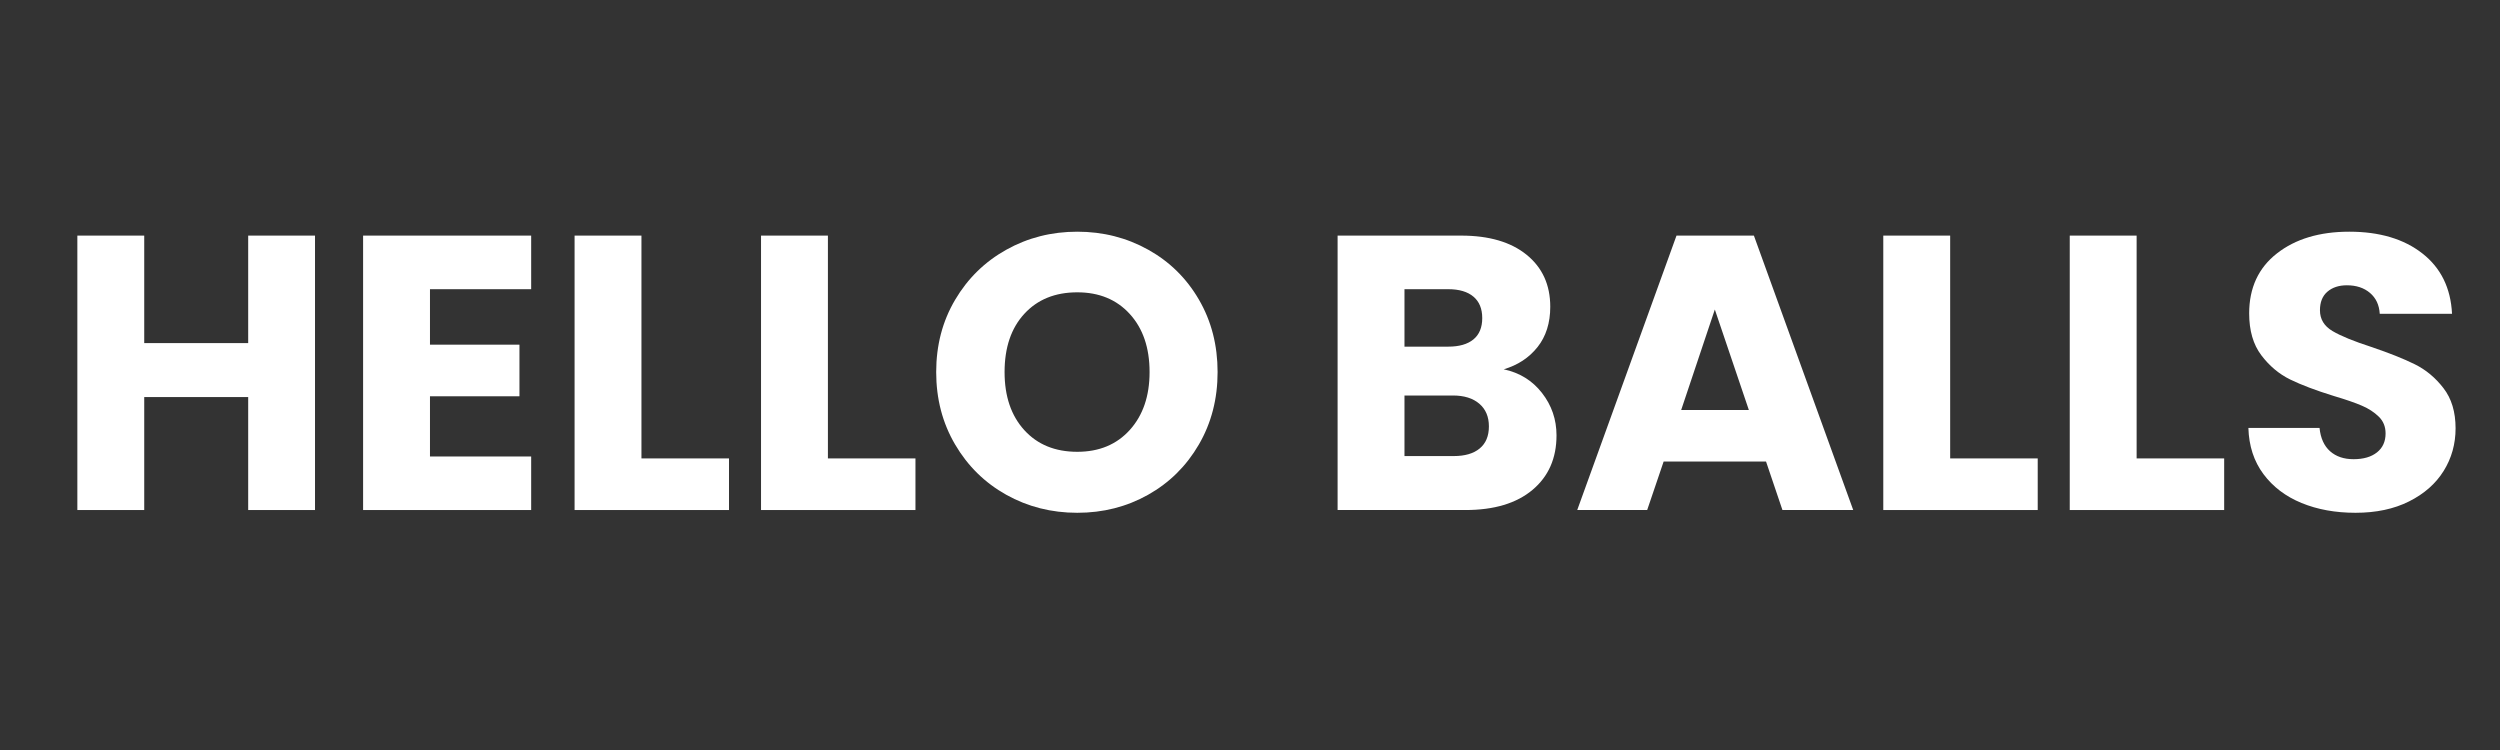
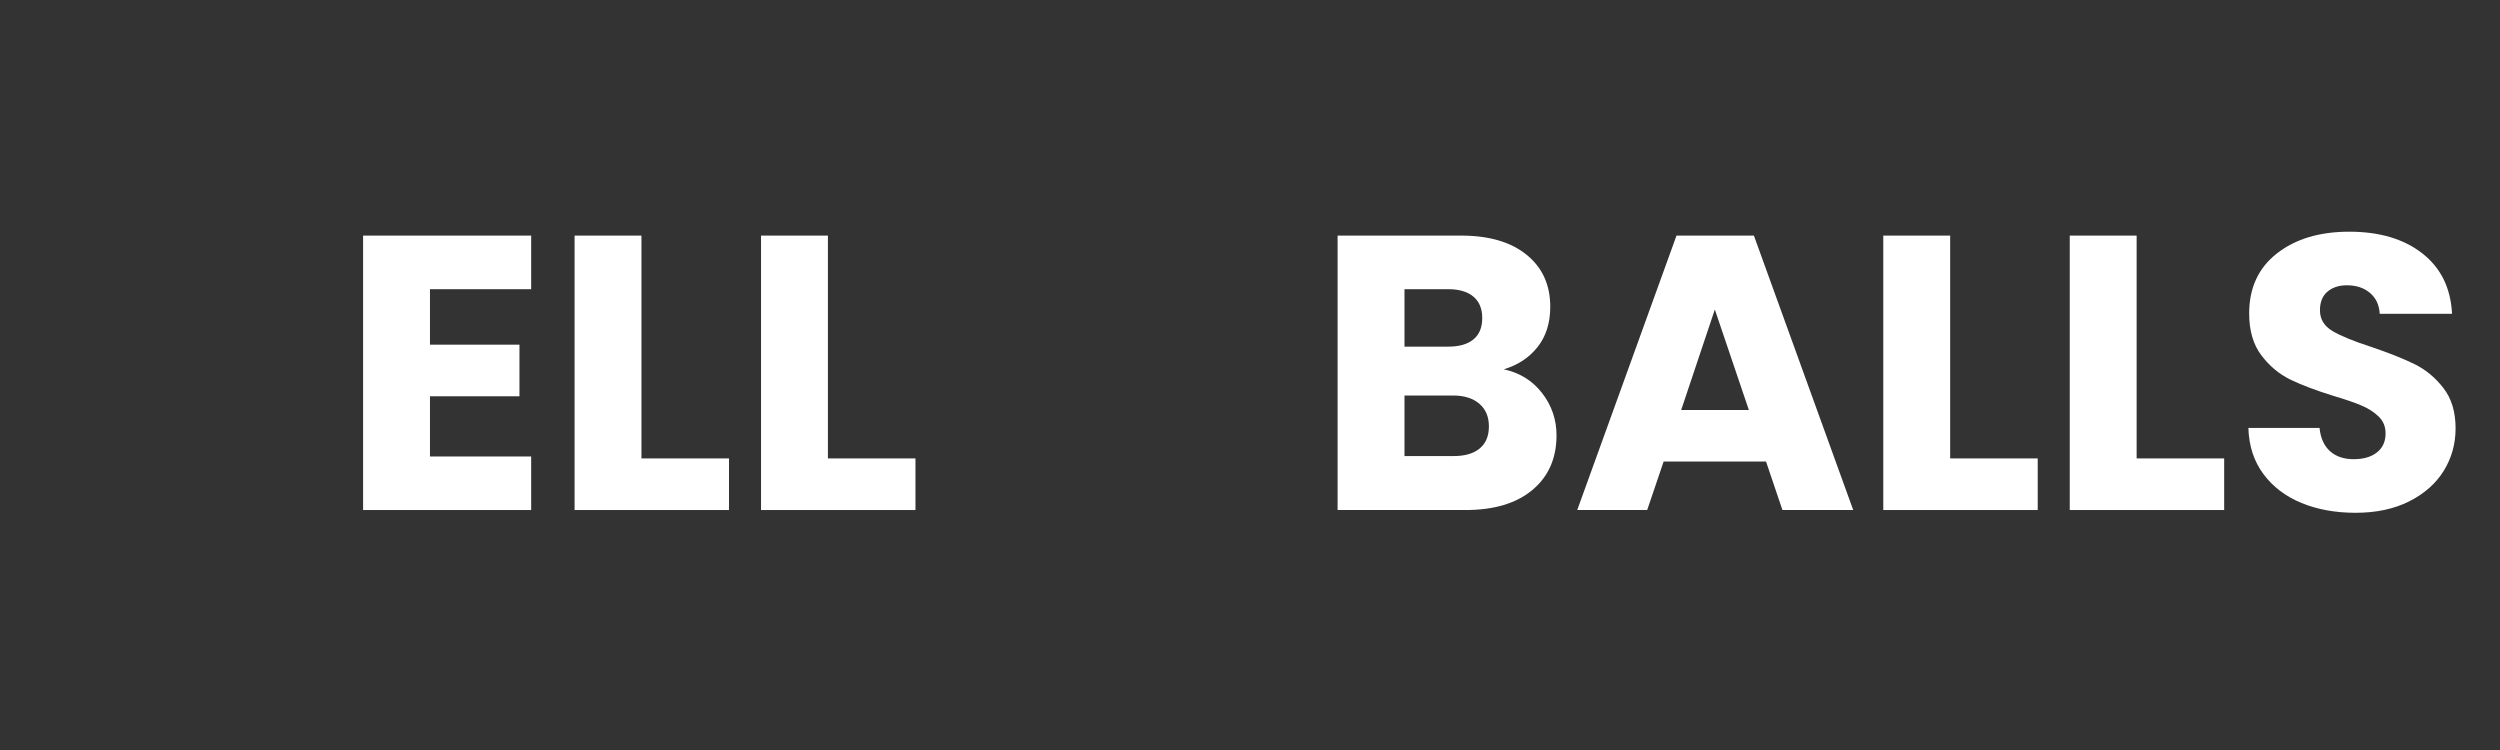
<svg xmlns="http://www.w3.org/2000/svg" width="1000" zoomAndPan="magnify" viewBox="0 0 750 225" height="300" preserveAspectRatio="xMidYMid meet" version="1.2">
  <rect x="0" y="0" width="750" height="225" fill="#333333" stroke="none" />
  <defs />
  <g id="4bcb3fdebf">
    <g style="fill:#ffffff;fill-opacity:1;">
      <g transform="translate(15.941, 153.009)">
-         <path style="stroke:none" d="M 78.562 -82.328 L 78.562 0 L 58.516 0 L 58.516 -33.891 L 27.328 -33.891 L 27.328 0 L 7.266 0 L 7.266 -82.328 L 27.328 -82.328 L 27.328 -50.078 L 58.516 -50.078 L 58.516 -82.328 Z M 78.562 -82.328 " />
-       </g>
+         </g>
    </g>
    <g style="fill:#ffffff;fill-opacity:1;">
      <g transform="translate(101.664, 153.009)">
        <path style="stroke:none" d="M 27.328 -66.25 L 27.328 -49.609 L 54.172 -49.609 L 54.172 -34.125 L 27.328 -34.125 L 27.328 -16.062 L 57.688 -16.062 L 57.688 0 L 7.266 0 L 7.266 -82.328 L 57.688 -82.328 L 57.688 -66.25 Z M 27.328 -66.25 " />
      </g>
    </g>
    <g style="fill:#ffffff;fill-opacity:1;">
      <g transform="translate(165.107, 153.009)">
        <path style="stroke:none" d="M 27.328 -15.484 L 53.594 -15.484 L 53.594 0 L 7.266 0 L 7.266 -82.328 L 27.328 -82.328 Z M 27.328 -15.484 " />
      </g>
    </g>
    <g style="fill:#ffffff;fill-opacity:1;">
      <g transform="translate(221.044, 153.009)">
        <path style="stroke:none" d="M 27.328 -15.484 L 53.594 -15.484 L 53.594 0 L 7.266 0 L 7.266 -82.328 L 27.328 -82.328 Z M 27.328 -15.484 " />
      </g>
    </g>
    <g style="fill:#ffffff;fill-opacity:1;">
      <g transform="translate(276.981, 153.009)">
-         <path style="stroke:none" d="M 46.203 0.828 C 38.461 0.828 31.367 -0.969 24.922 -4.562 C 18.473 -8.164 13.352 -13.191 9.562 -19.641 C 5.77 -26.086 3.875 -33.336 3.875 -41.391 C 3.875 -49.441 5.77 -56.672 9.562 -63.078 C 13.352 -69.492 18.473 -74.5 24.922 -78.094 C 31.367 -81.695 38.461 -83.5 46.203 -83.5 C 53.941 -83.5 61.035 -81.695 67.484 -78.094 C 73.93 -74.5 79.008 -69.492 82.719 -63.078 C 86.438 -56.672 88.297 -49.441 88.297 -41.391 C 88.297 -33.336 86.422 -26.086 82.672 -19.641 C 78.922 -13.191 73.836 -8.164 67.422 -4.562 C 61.016 -0.969 53.941 0.828 46.203 0.828 Z M 46.203 -17.469 C 52.766 -17.469 58.02 -19.656 61.969 -24.031 C 65.914 -28.414 67.891 -34.203 67.891 -41.391 C 67.891 -48.66 65.914 -54.461 61.969 -58.797 C 58.02 -63.141 52.766 -65.312 46.203 -65.312 C 39.555 -65.312 34.258 -63.16 30.312 -58.859 C 26.363 -54.566 24.391 -48.742 24.391 -41.391 C 24.391 -34.117 26.363 -28.312 30.312 -23.969 C 34.258 -19.633 39.555 -17.469 46.203 -17.469 Z M 46.203 -17.469 " />
-       </g>
+         </g>
    </g>
    <g style="fill:#ffffff;fill-opacity:1;">
      <g transform="translate(369.154, 153.009)">
-         <path style="stroke:none" d="" />
-       </g>
+         </g>
    </g>
    <g style="fill:#ffffff;fill-opacity:1;">
      <g transform="translate(394.015, 153.009)">
        <path style="stroke:none" d="M 57.109 -42.219 C 61.879 -41.195 65.707 -38.828 68.594 -35.109 C 71.488 -31.398 72.938 -27.16 72.938 -22.391 C 72.938 -15.516 70.531 -10.062 65.719 -6.031 C 60.914 -2.008 54.211 0 45.609 0 L 7.266 0 L 7.266 -82.328 L 44.328 -82.328 C 52.691 -82.328 59.238 -80.41 63.969 -76.578 C 68.695 -72.742 71.062 -67.547 71.062 -60.984 C 71.062 -56.129 69.789 -52.098 67.25 -48.891 C 64.707 -45.691 61.328 -43.469 57.109 -42.219 Z M 27.328 -49.016 L 40.453 -49.016 C 43.734 -49.016 46.254 -49.738 48.016 -51.188 C 49.773 -52.633 50.656 -54.766 50.656 -57.578 C 50.656 -60.391 49.773 -62.535 48.016 -64.016 C 46.254 -65.504 43.734 -66.25 40.453 -66.25 L 27.328 -66.25 Z M 42.094 -16.188 C 45.457 -16.188 48.055 -16.945 49.891 -18.469 C 51.734 -19.988 52.656 -22.195 52.656 -25.094 C 52.656 -27.988 51.695 -30.254 49.781 -31.891 C 47.863 -33.535 45.223 -34.359 41.859 -34.359 L 27.328 -34.359 L 27.328 -16.188 Z M 42.094 -16.188 " />
      </g>
    </g>
    <g style="fill:#ffffff;fill-opacity:1;">
      <g transform="translate(471.294, 153.009)">
        <path style="stroke:none" d="M 58.516 -14.547 L 27.797 -14.547 L 22.859 0 L 1.875 0 L 31.656 -82.328 L 54.875 -82.328 L 84.672 0 L 63.438 0 Z M 53.359 -30.016 L 43.156 -60.156 L 33.062 -30.016 Z M 53.359 -30.016 " />
      </g>
    </g>
    <g style="fill:#ffffff;fill-opacity:1;">
      <g transform="translate(557.721, 153.009)">
        <path style="stroke:none" d="M 27.328 -15.484 L 53.594 -15.484 L 53.594 0 L 7.266 0 L 7.266 -82.328 L 27.328 -82.328 Z M 27.328 -15.484 " />
      </g>
    </g>
    <g style="fill:#ffffff;fill-opacity:1;">
      <g transform="translate(613.658, 153.009)">
        <path style="stroke:none" d="M 27.328 -15.484 L 53.594 -15.484 L 53.594 0 L 7.266 0 L 7.266 -82.328 L 27.328 -82.328 Z M 27.328 -15.484 " />
      </g>
    </g>
    <g style="fill:#ffffff;fill-opacity:1;">
      <g transform="translate(669.595, 153.009)">
        <path style="stroke:none" d="M 37.062 0.828 C 31.039 0.828 25.645 -0.148 20.875 -2.109 C 16.102 -4.066 12.289 -6.957 9.438 -10.781 C 6.582 -14.613 5.078 -19.227 4.922 -24.625 L 26.266 -24.625 C 26.578 -21.57 27.629 -19.242 29.422 -17.641 C 31.223 -16.047 33.57 -15.25 36.469 -15.25 C 39.438 -15.25 41.781 -15.93 43.5 -17.297 C 45.219 -18.66 46.078 -20.555 46.078 -22.984 C 46.078 -25.016 45.395 -26.691 44.031 -28.016 C 42.664 -29.348 40.984 -30.441 38.984 -31.297 C 36.992 -32.16 34.16 -33.141 30.484 -34.234 C 25.172 -35.879 20.832 -37.52 17.469 -39.156 C 14.113 -40.801 11.223 -43.227 8.797 -46.438 C 6.367 -49.645 5.156 -53.828 5.156 -58.984 C 5.156 -66.648 7.93 -72.648 13.484 -76.984 C 19.035 -81.328 26.27 -83.5 35.188 -83.5 C 44.25 -83.5 51.555 -81.328 57.109 -76.984 C 62.66 -72.648 65.629 -66.613 66.016 -58.875 L 44.328 -58.875 C 44.172 -61.531 43.191 -63.617 41.391 -65.141 C 39.598 -66.66 37.289 -67.422 34.469 -67.422 C 32.051 -67.422 30.098 -66.773 28.609 -65.484 C 27.129 -64.203 26.391 -62.348 26.391 -59.922 C 26.391 -57.266 27.641 -55.191 30.141 -53.703 C 32.641 -52.223 36.547 -50.625 41.859 -48.906 C 47.18 -47.102 51.504 -45.379 54.828 -43.734 C 58.148 -42.098 61.02 -39.711 63.438 -36.578 C 65.863 -33.453 67.078 -29.43 67.078 -24.516 C 67.078 -19.816 65.883 -15.551 63.5 -11.719 C 61.113 -7.895 57.648 -4.848 53.109 -2.578 C 48.578 -0.305 43.227 0.828 37.062 0.828 Z M 37.062 0.828 " />
      </g>
    </g>
  </g>
</svg>